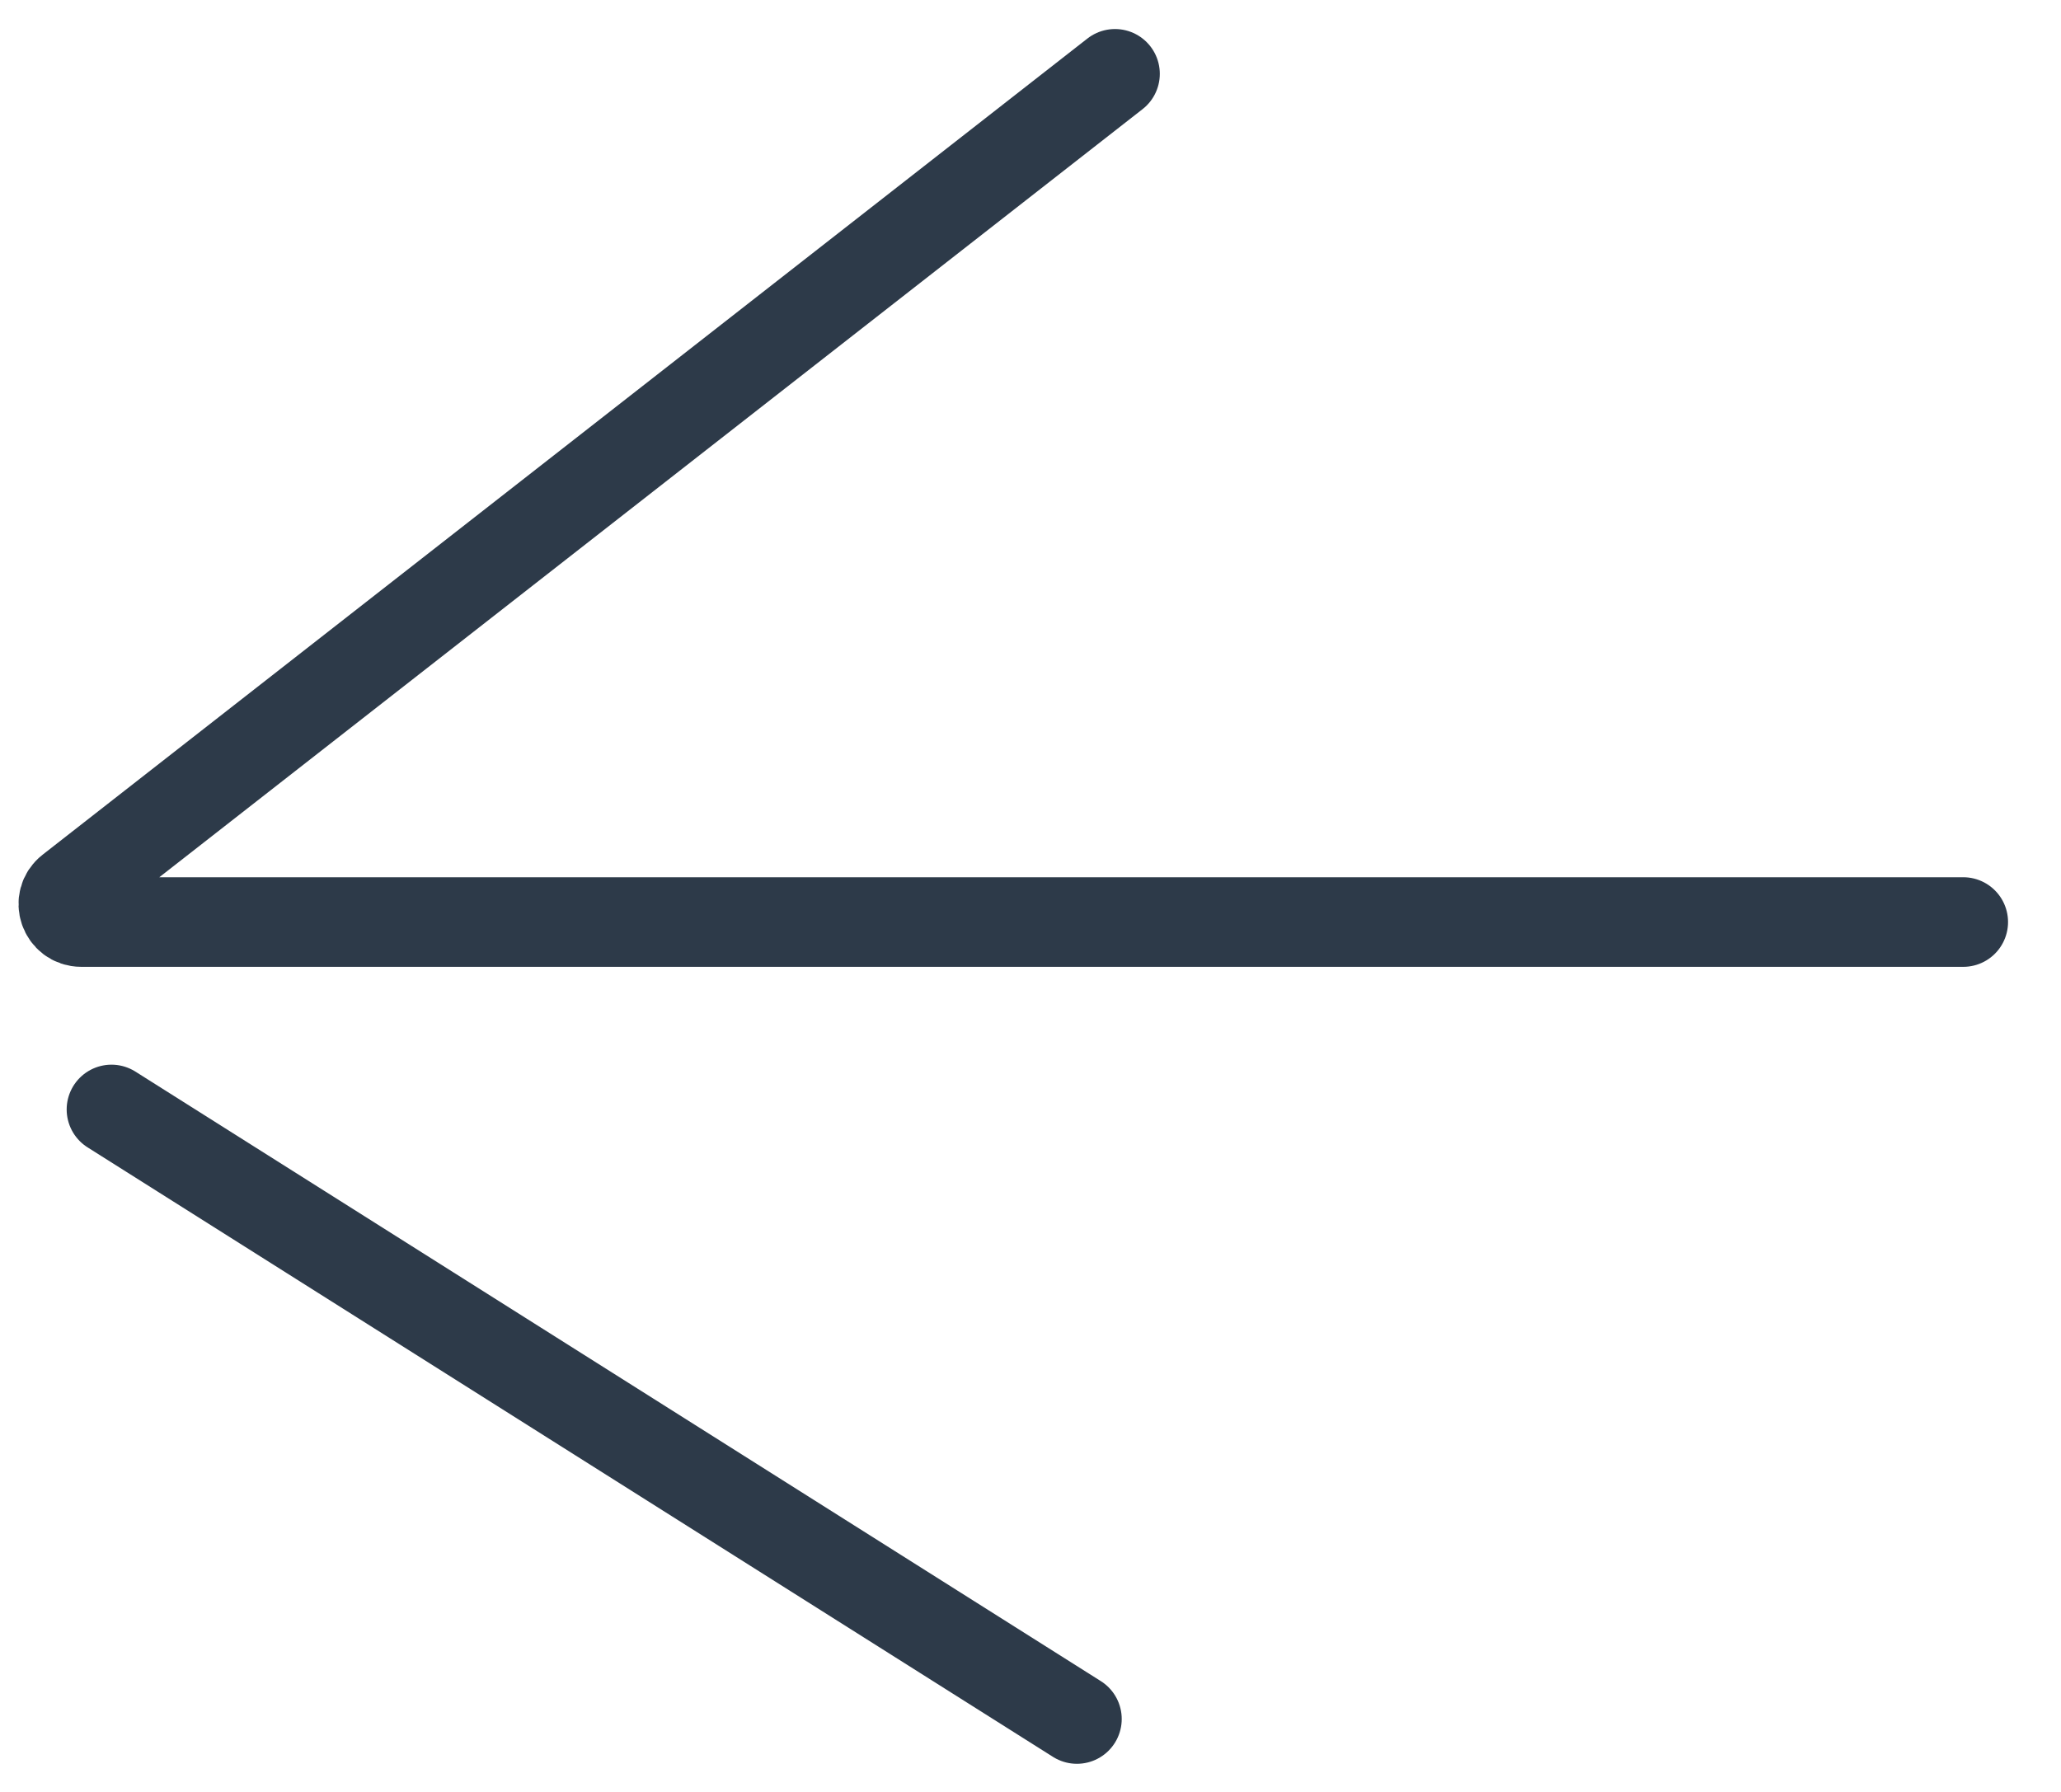
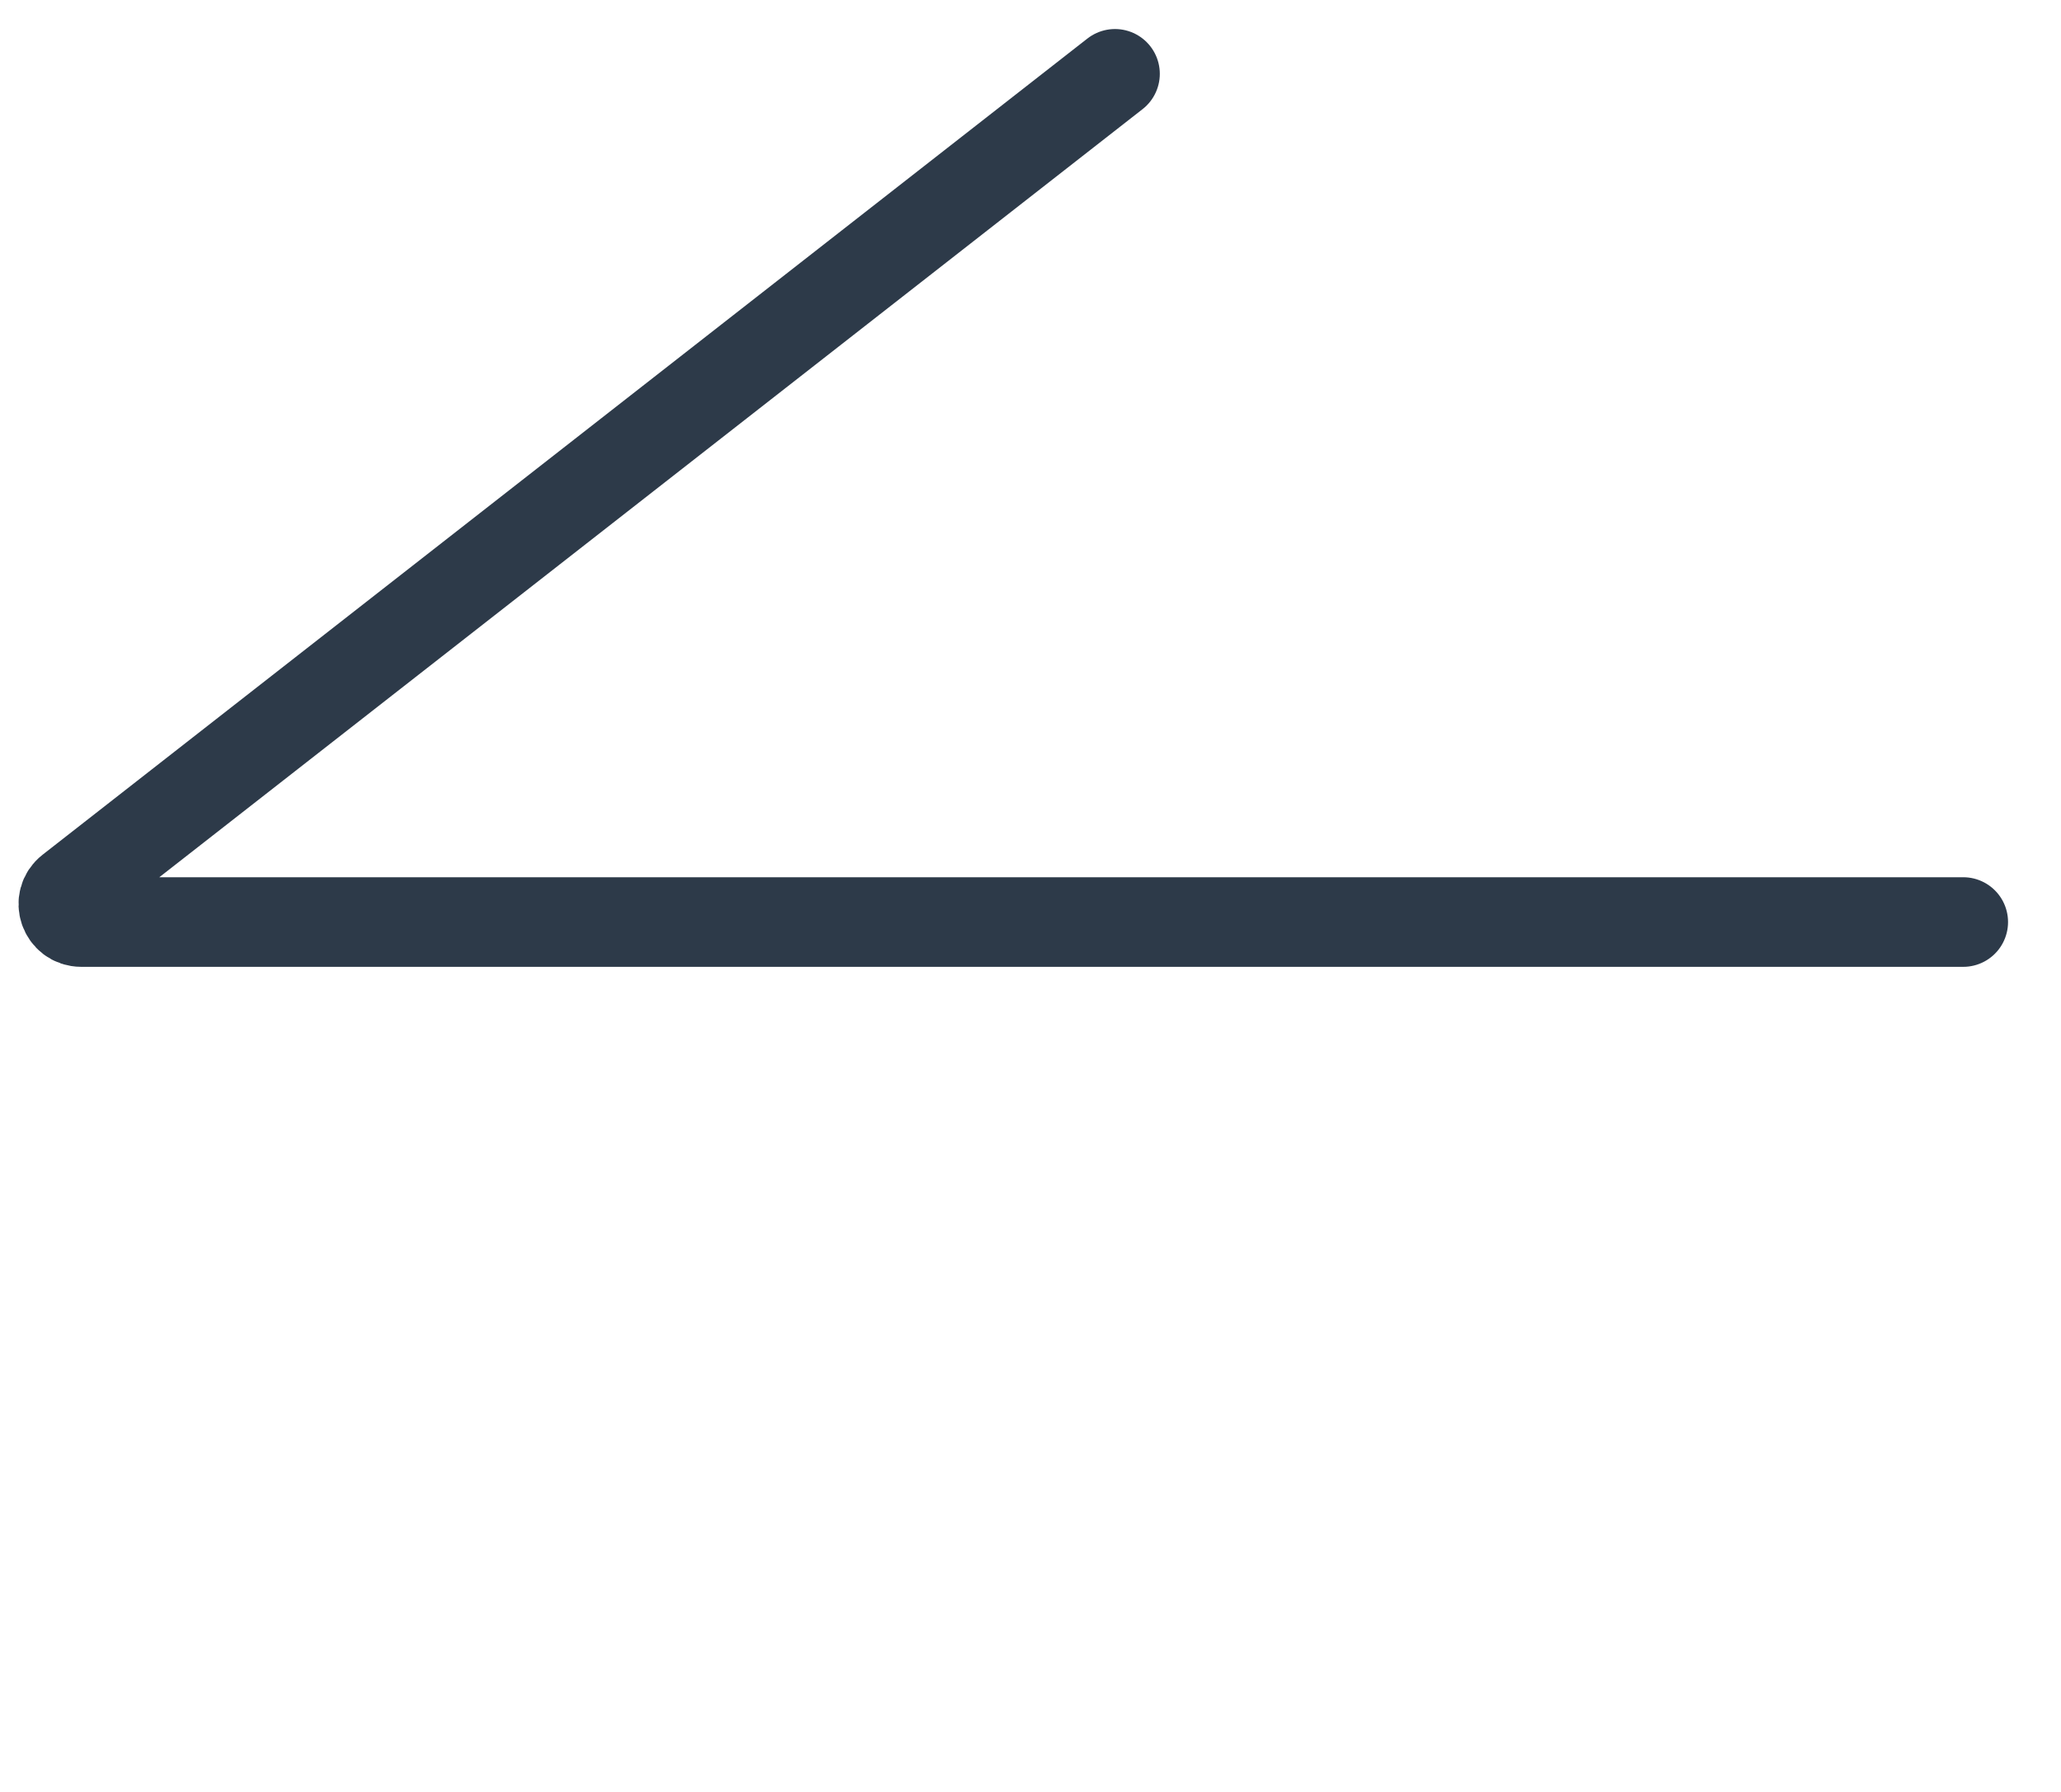
<svg xmlns="http://www.w3.org/2000/svg" width="23" height="20" viewBox="0 0 23 20" fill="none">
  <path d="M12.443 0.824L0.784 9.933C0.634 10.05 0.717 10.291 0.907 10.291H21.909" stroke="#2D3A49" stroke-linecap="round" />
-   <path d="M1.244 12.383L12.018 19.186" stroke="#2D3A49" stroke-linecap="round" />
</svg>